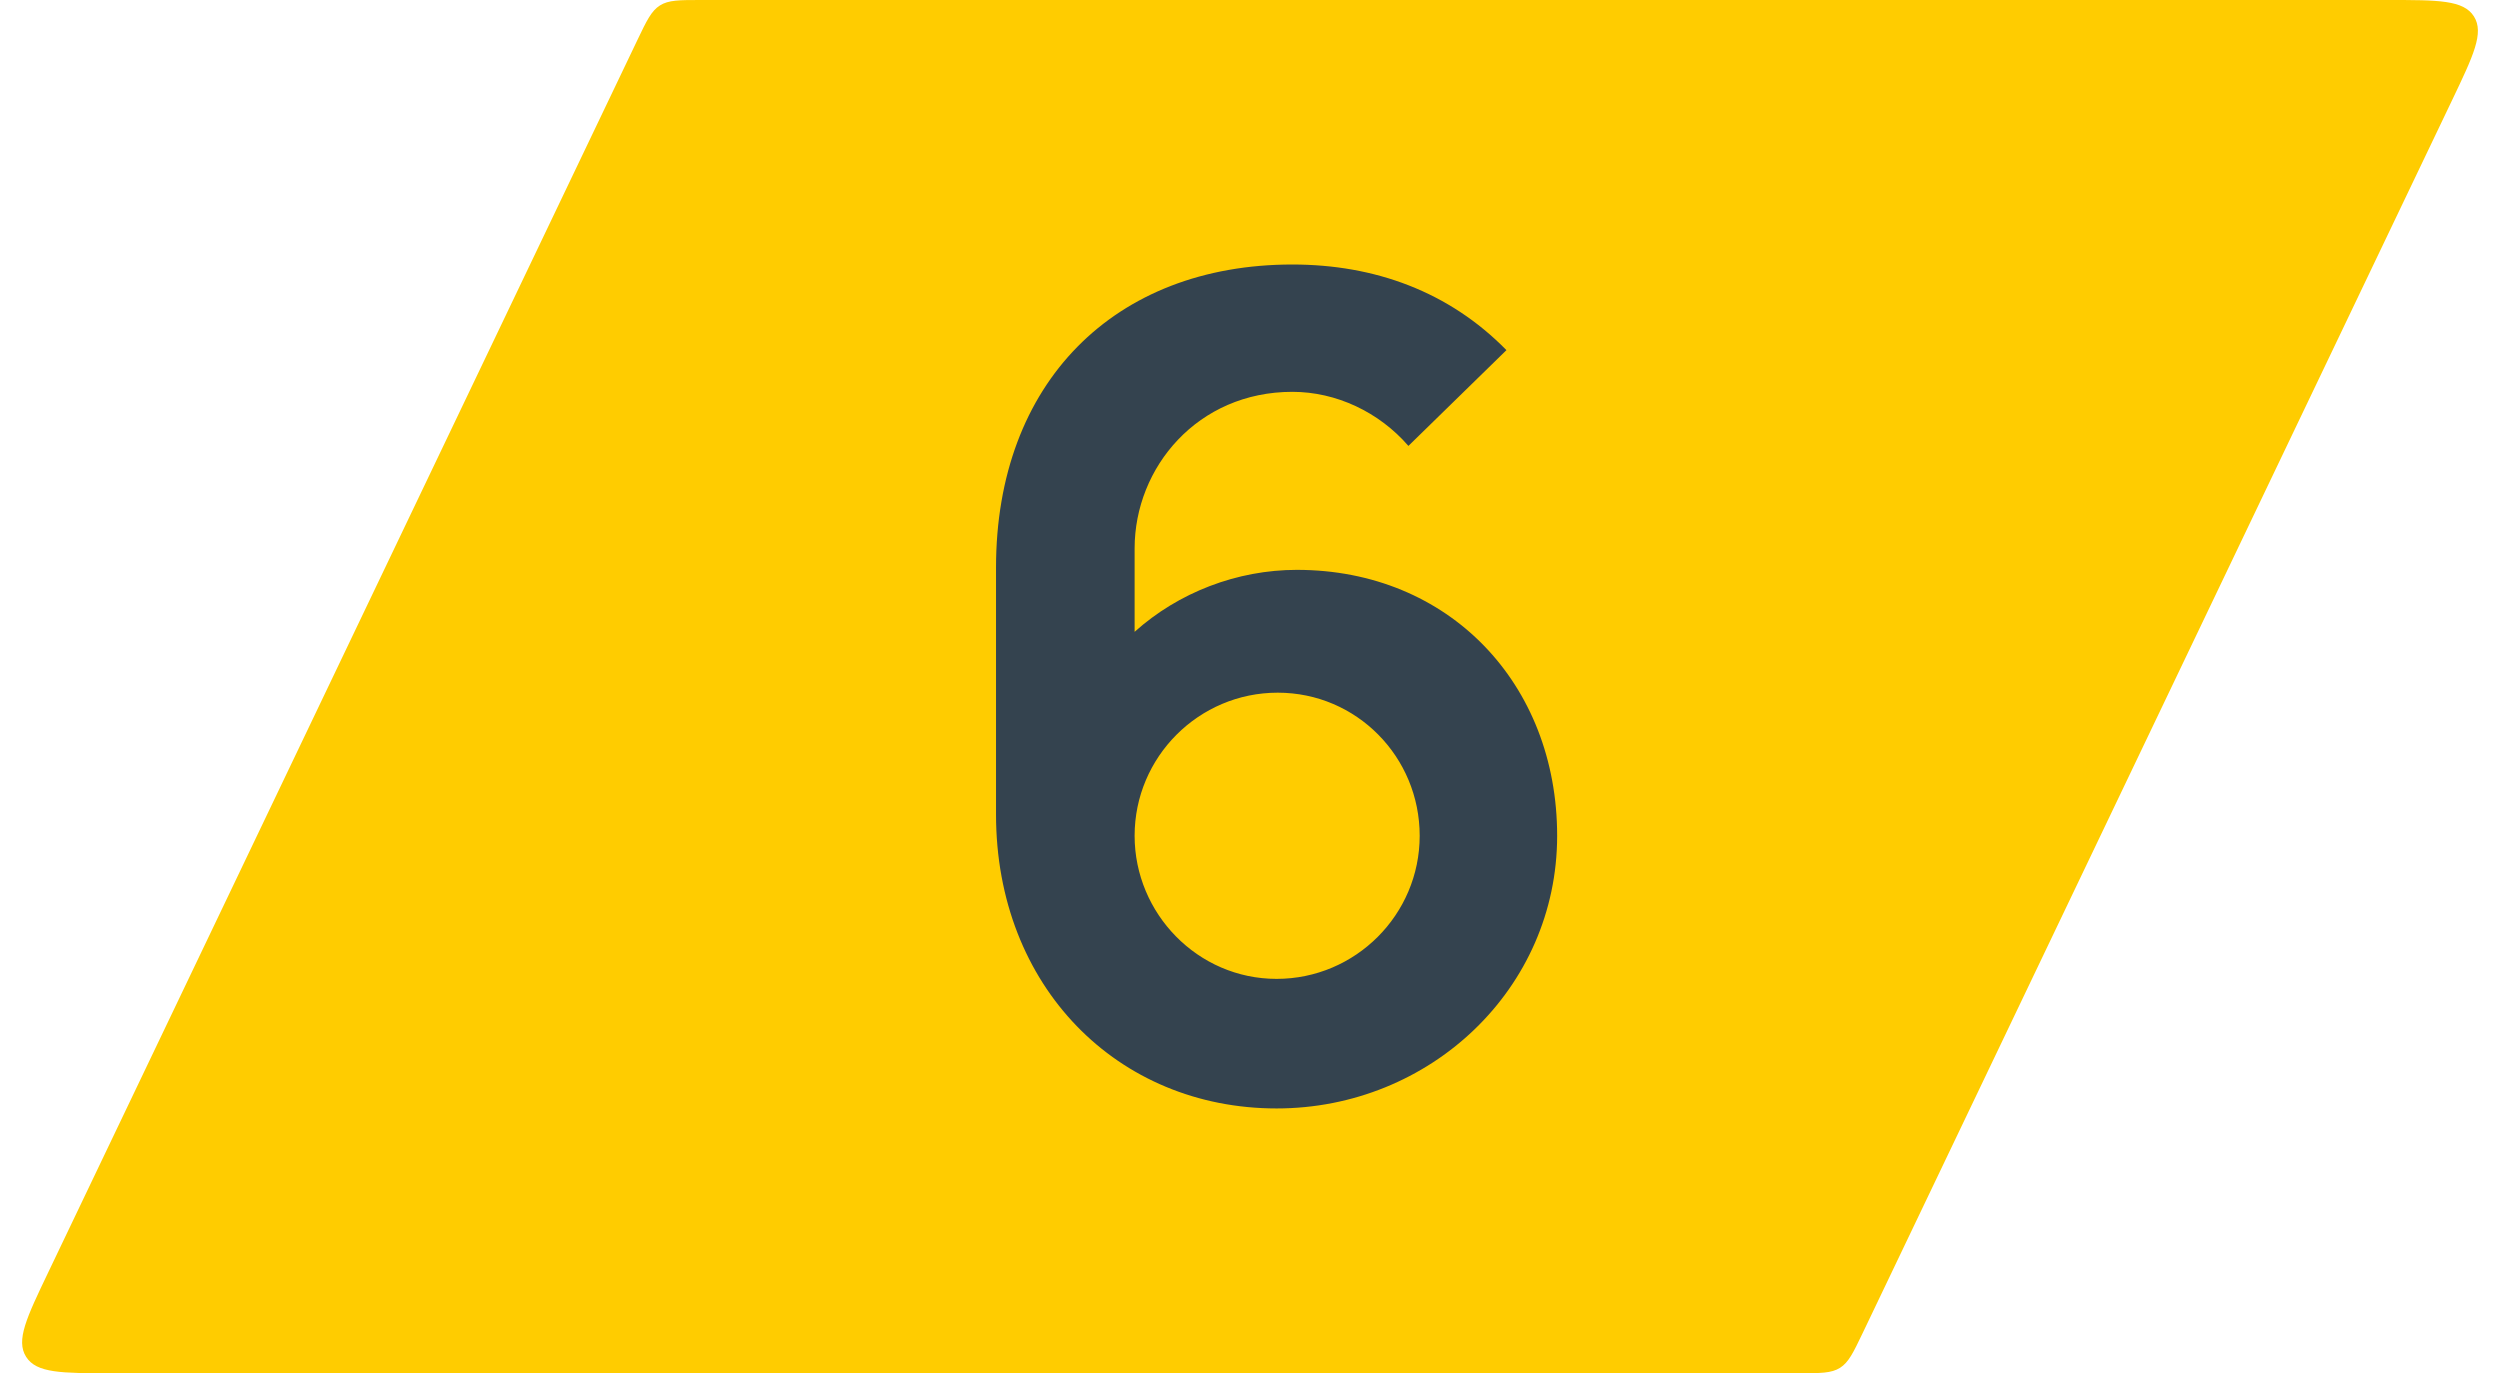
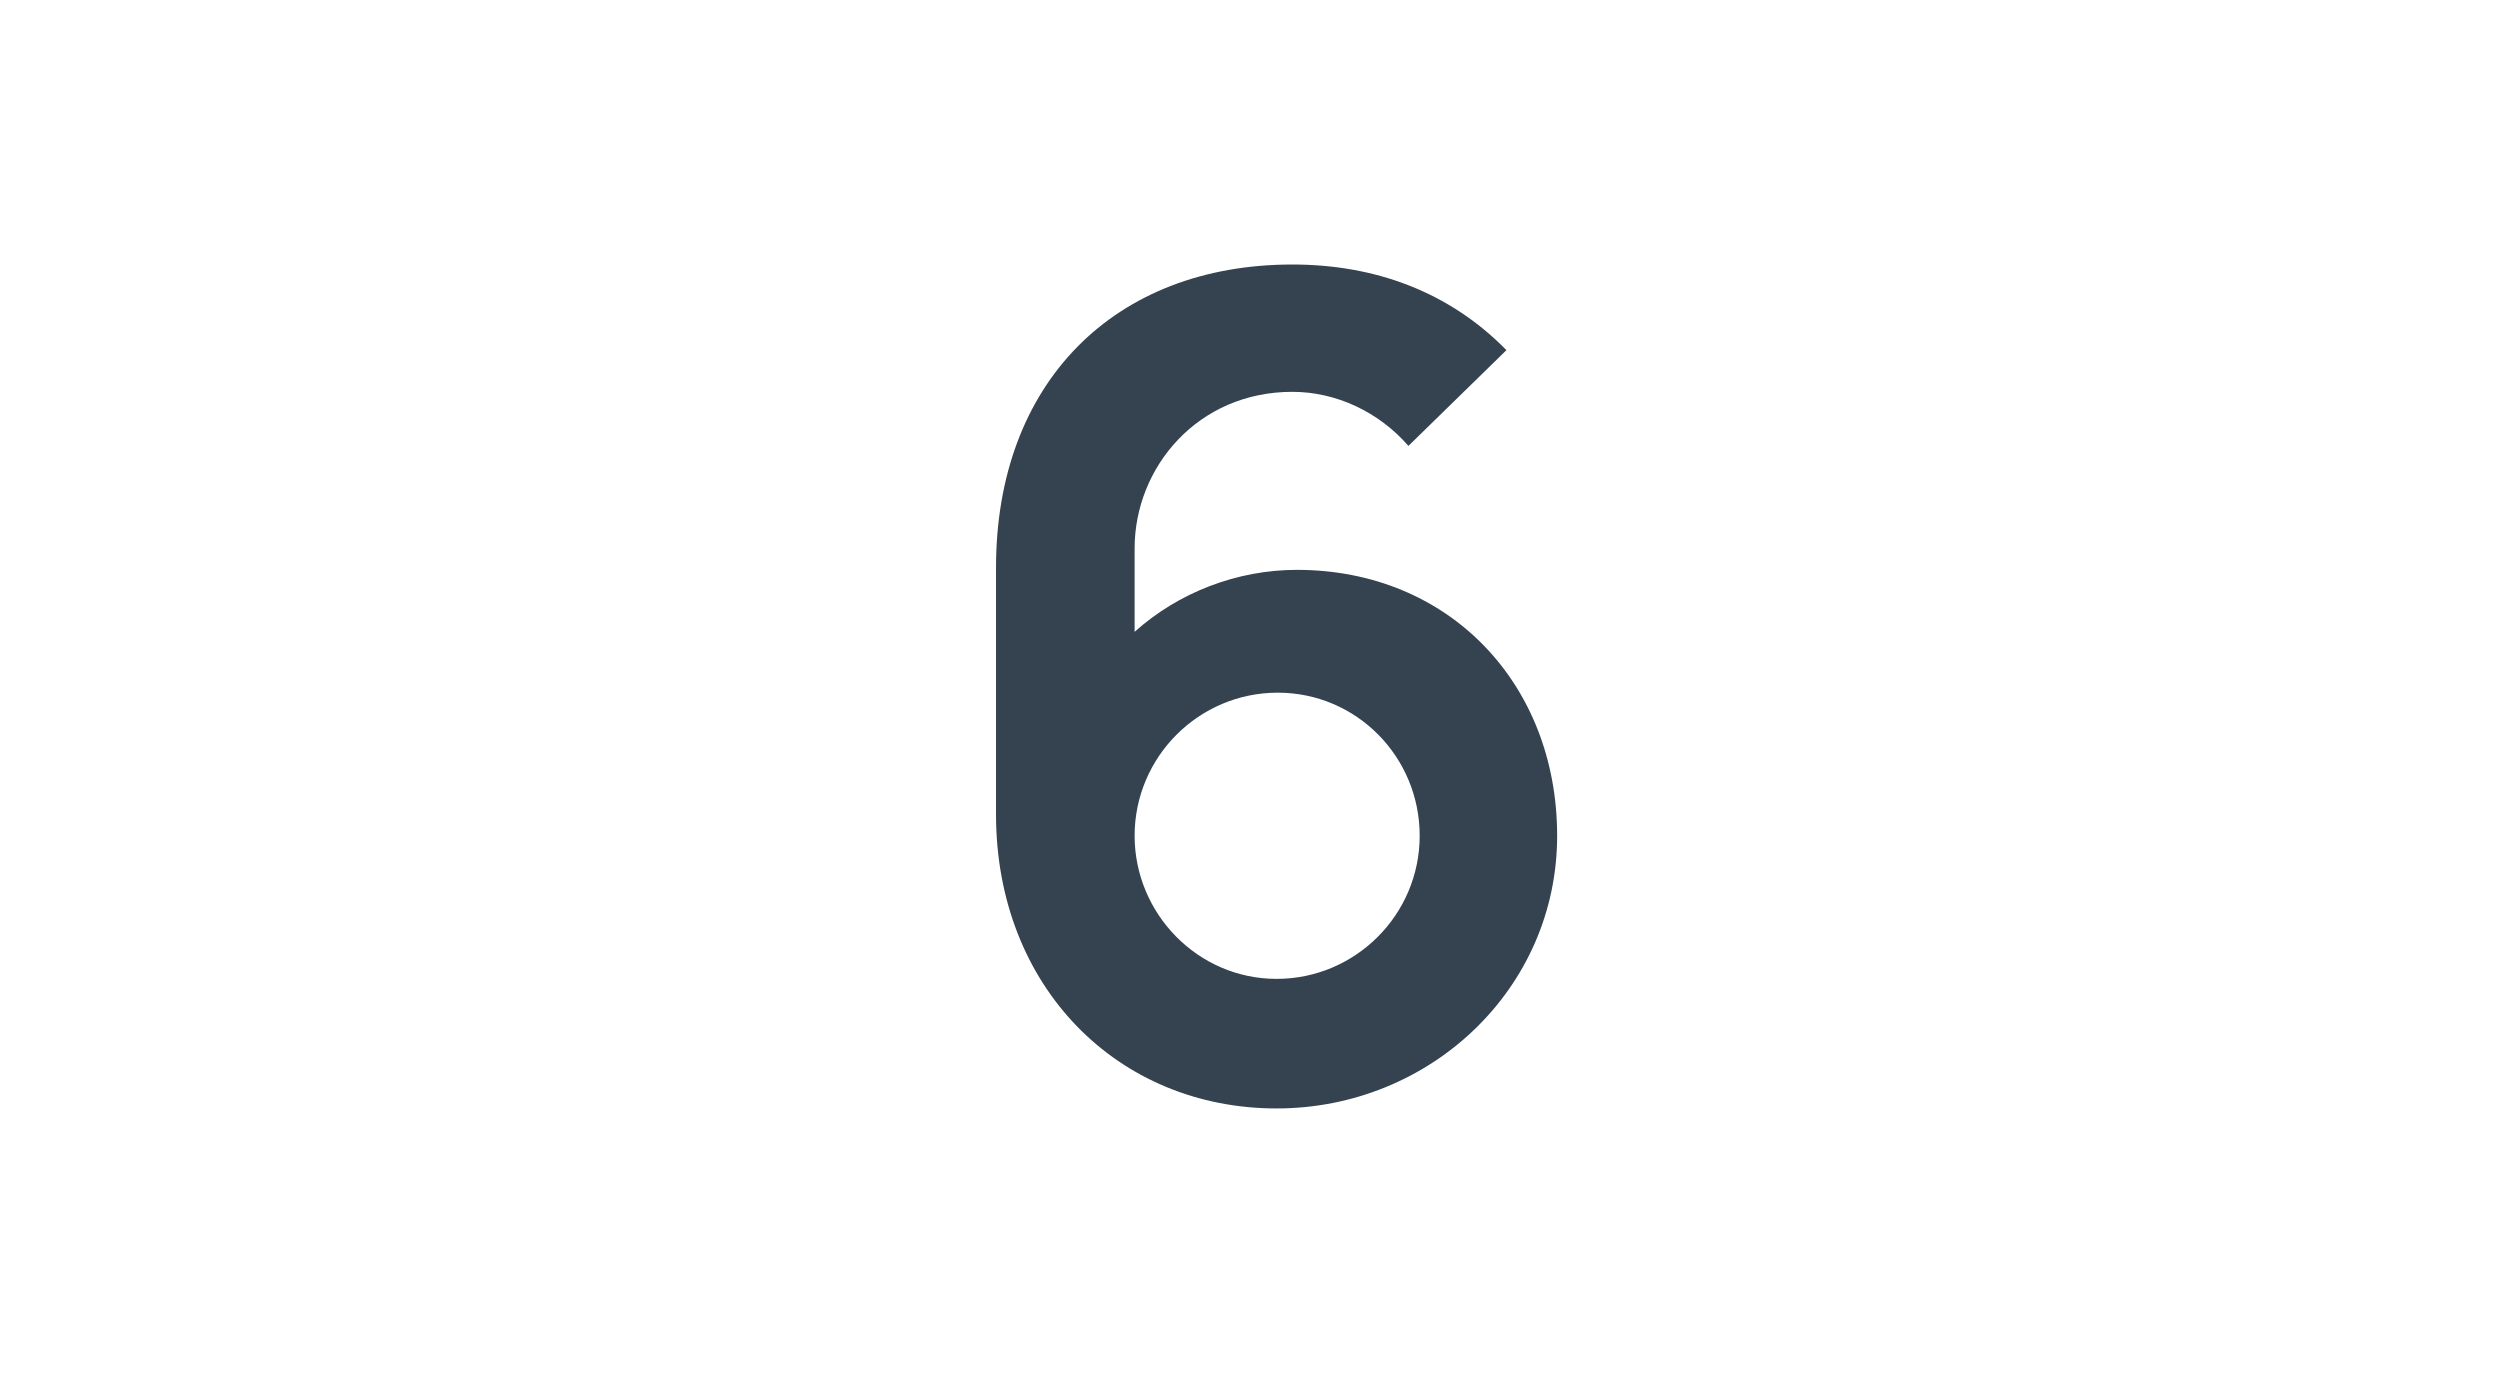
<svg xmlns="http://www.w3.org/2000/svg" width="71" height="39" viewBox="0 0 71 39" fill="none">
-   <path d="M18.102 1.137C18.366 0.584 18.499 0.308 18.743 0.154C18.987 0 19.294 0 19.907 0H67.827C69.252 0 69.965 0 70.26 0.467C70.554 0.934 70.246 1.577 69.631 2.863L52.898 37.863C52.633 38.416 52.501 38.692 52.257 38.846C52.013 39 51.706 39 51.093 39H3.173C1.748 39 1.035 39 0.741 38.533C0.446 38.066 0.754 37.423 1.369 36.137L18.102 1.137Z" fill="#FFCC00" />
  <path d="M36.831 16.184C41.151 16.184 44.223 19.416 44.223 23.736C44.223 28.088 40.607 31.48 36.255 31.48C31.743 31.48 28.287 28.024 28.287 23.128V16.12C28.287 10.872 31.647 7.512 36.703 7.512C39.039 7.512 41.151 8.28 42.783 9.944L39.999 12.664C39.167 11.704 37.951 11.128 36.703 11.128C34.015 11.128 32.223 13.272 32.223 15.576V17.944C33.471 16.824 35.135 16.184 36.831 16.184ZM36.255 27.8C38.495 27.8 40.319 25.976 40.319 23.736C40.319 21.496 38.527 19.672 36.287 19.672C34.047 19.672 32.223 21.496 32.223 23.736C32.223 25.944 34.015 27.8 36.255 27.8Z" fill="#34434F" />
</svg>